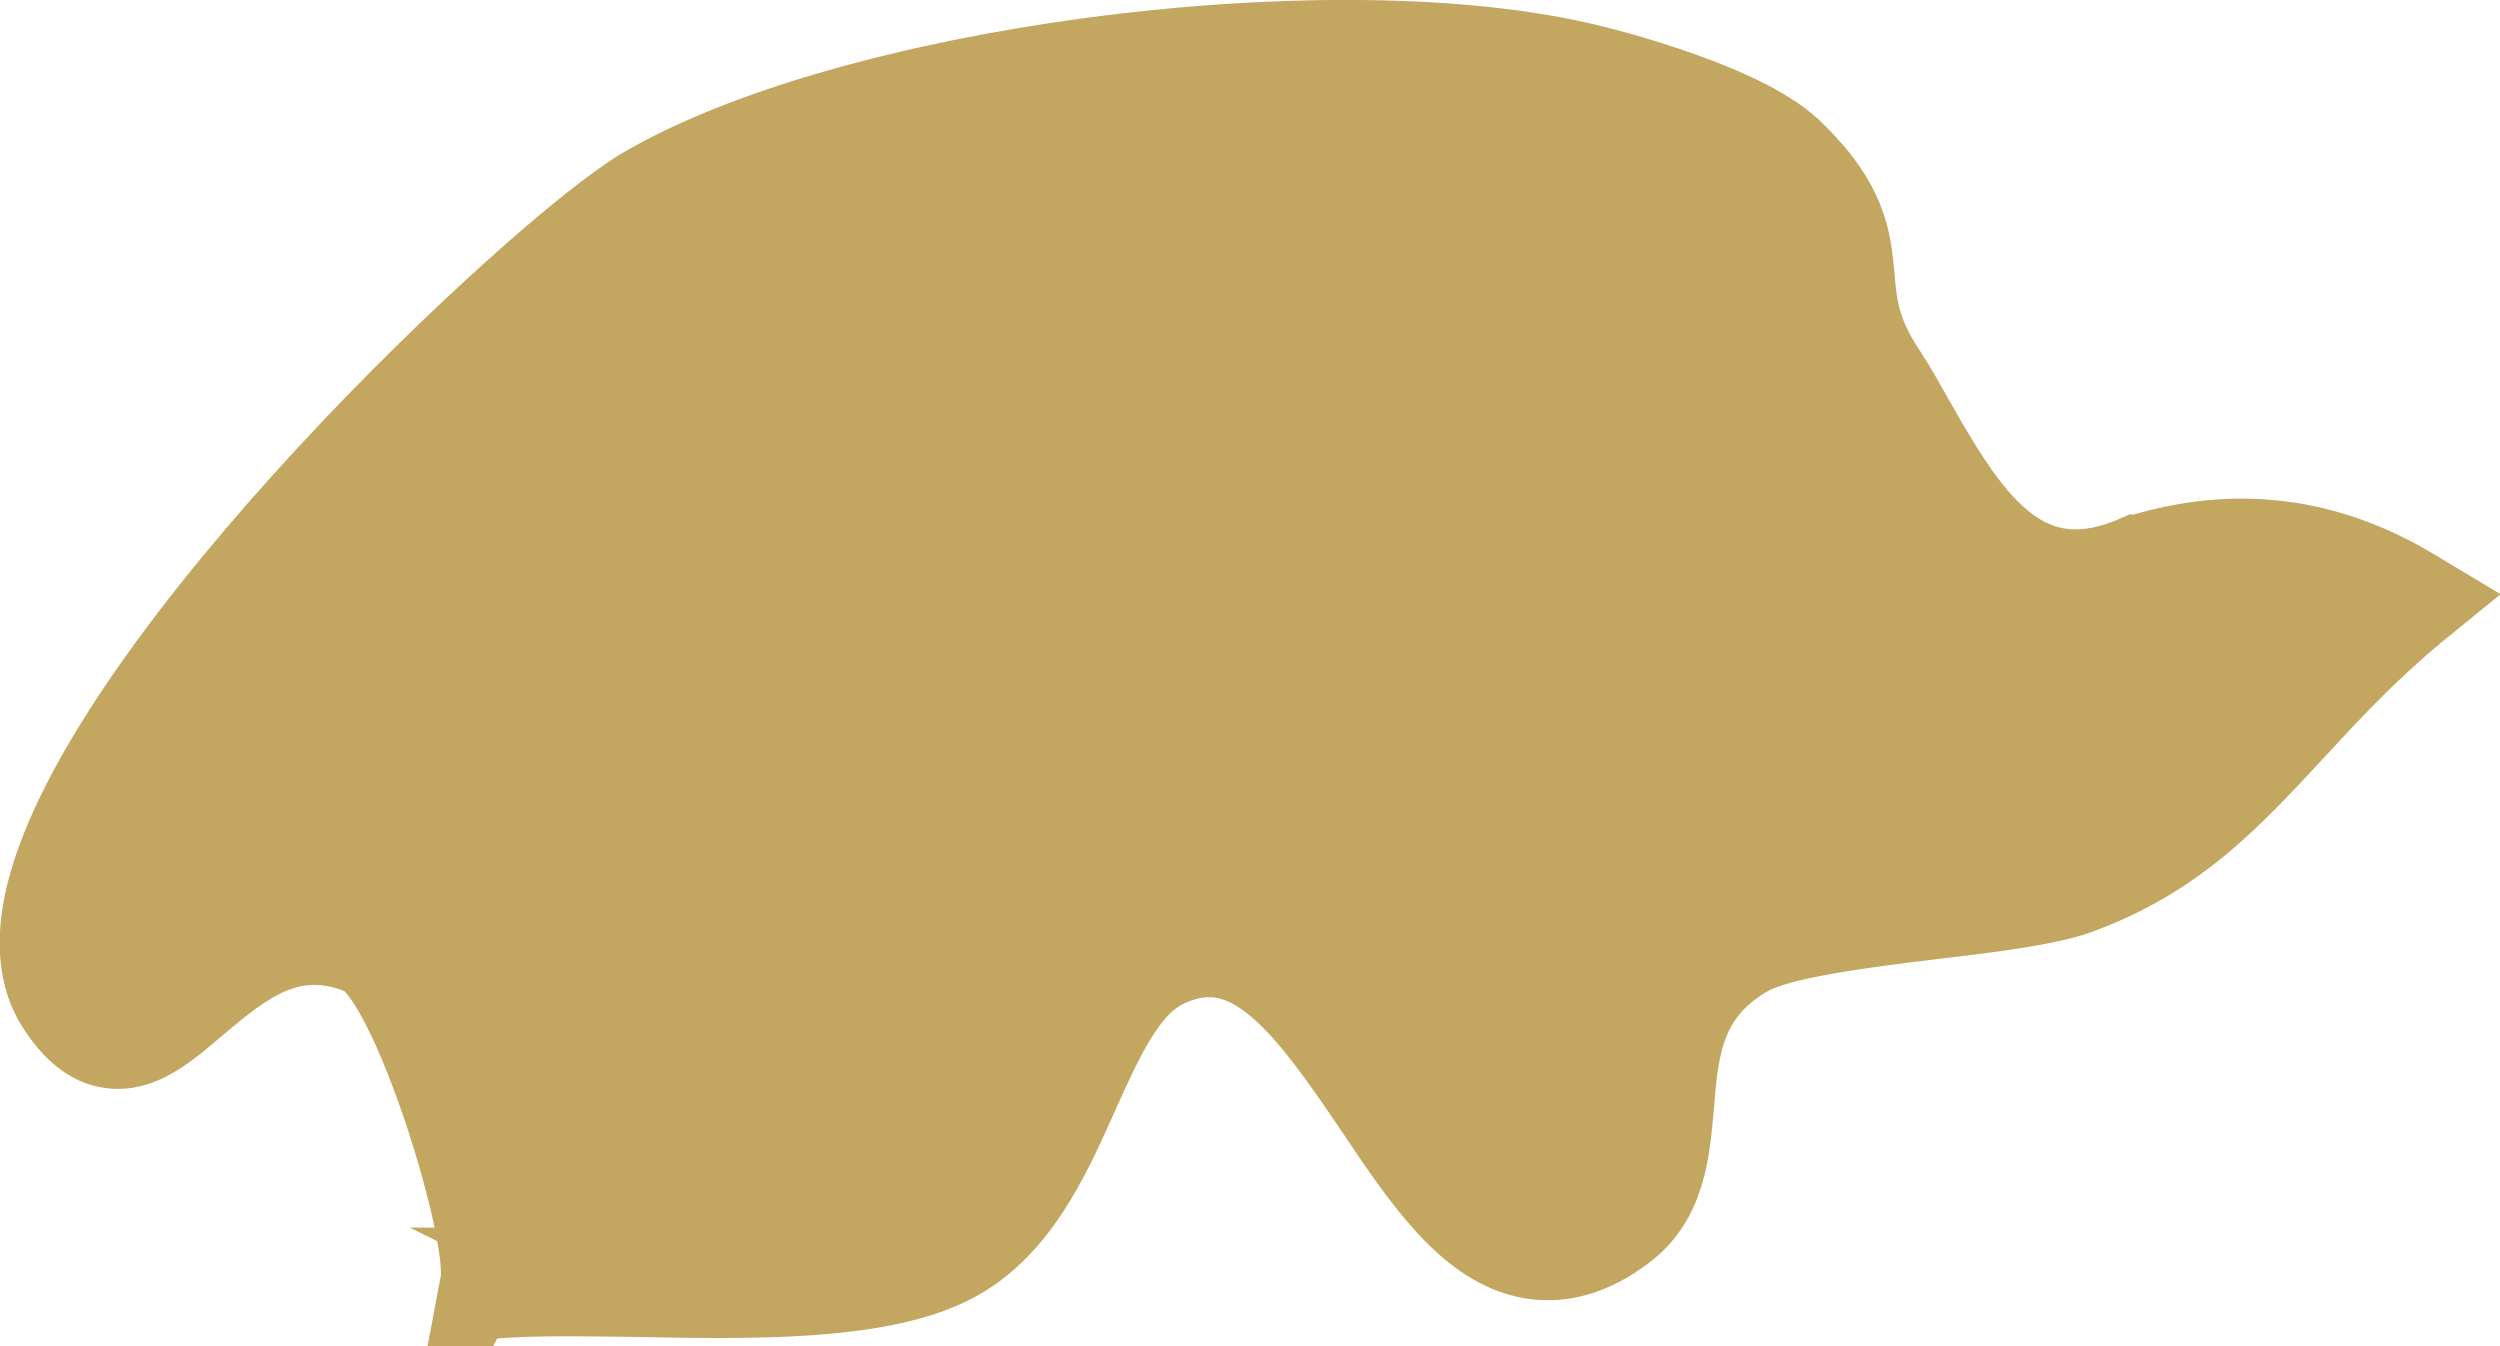
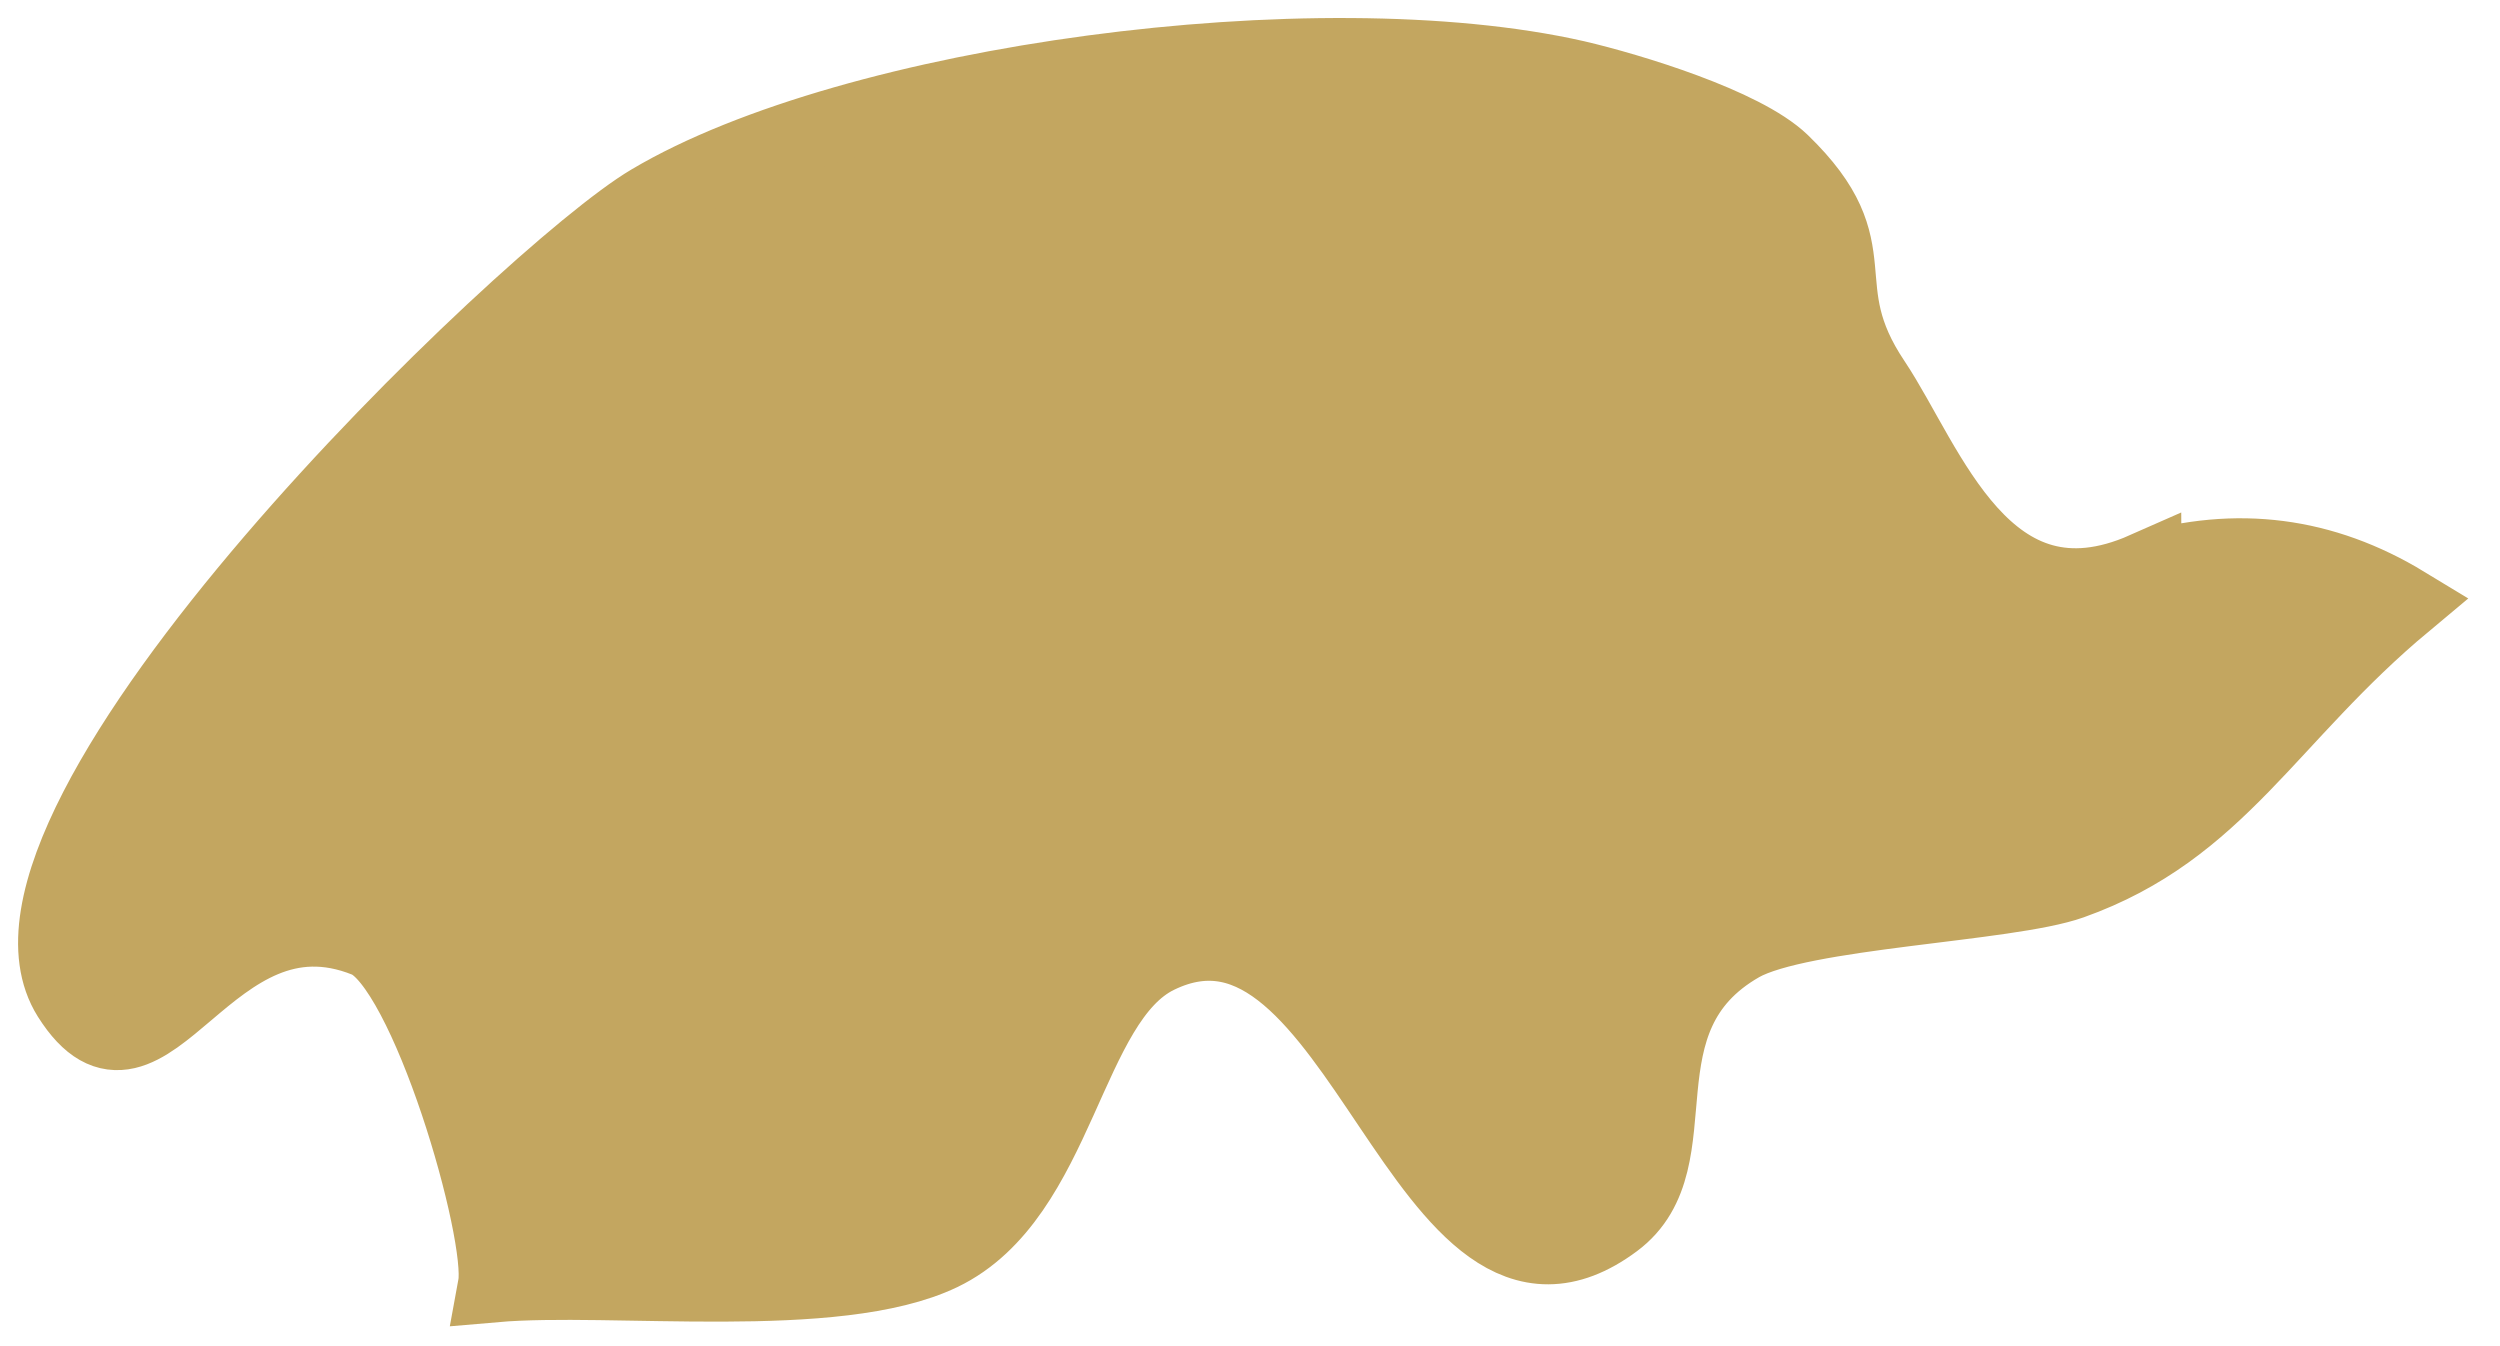
<svg xmlns="http://www.w3.org/2000/svg" id="Layer_2" data-name="Layer 2" viewBox="0 0 34.07 18.35">
  <defs>
    <style>
      .cls-1 {
        fill: #c3a660;
        stroke: #c3a660;
        stroke-miterlimit: 10;
      }
    </style>
  </defs>
  <g id="Countries_Gold" data-name="Countries Gold">
    <g id="Switzerland">
      <path class="cls-1" d="m29.23,7.75c-2.17.96-2.95-1.44-3.69-2.55-.9-1.34.02-1.77-1.25-3-.53-.51-2.08-.98-2.81-1.15-3.52-.8-9.86.05-12.62,1.69C7.2,3.72-.57,11.19.94,13.59c1.08,1.71,1.89-1.64,4.05-.77.82.33,1.88,3.99,1.75,4.7,1.61-.14,4.65.26,6.09-.43,1.62-.78,1.7-3.44,2.95-4.05,2.75-1.34,3.6,5.57,6.23,3.61,1.13-.84-.03-2.77,1.72-3.77.82-.46,3.63-.54,4.5-.85,2.02-.72,2.68-2.25,4.55-3.81-1.12-.68-2.3-.83-3.55-.46Z" />
-       <path class="cls-1" d="m6.44,17.79l.06-.32c.12-.67-.95-4.16-1.6-4.42-.94-.38-1.57.16-2.18.67-.41.35-.79.68-1.23.61-.28-.04-.53-.24-.76-.6-.25-.39-.3-.91-.15-1.54C1.37,8.93,7.31,3.36,8.73,2.52,11.53.87,17.99,0,21.53.8c.02,0,2.19.5,2.93,1.21.77.74.81,1.25.86,1.75.03.38.06.75.43,1.3.13.2.26.43.4.68.79,1.4,1.51,2.43,2.98,1.77h.03c1.31-.4,2.57-.24,3.75.47l.3.18-.27.22c-.66.55-1.16,1.09-1.64,1.61-.88.95-1.63,1.76-2.99,2.25-.4.14-1.15.24-1.94.33-.98.12-2.1.26-2.52.5-.86.49-.93,1.22-.99,1.99-.06.65-.11,1.32-.7,1.76-.44.33-.87.45-1.3.38-.88-.15-1.51-1.09-2.18-2.09-.99-1.47-1.72-2.4-2.79-1.87-.5.25-.81.94-1.14,1.67-.4.9-.86,1.93-1.81,2.38-1.02.49-2.74.46-4.26.43-.72-.01-1.4-.02-1.91.02l-.32.03Zm1.29-.56c.3,0,.62,0,.95.01,1.46.02,3.12.05,4.03-.38.78-.38,1.18-1.27,1.57-2.13.37-.82.71-1.6,1.38-1.92,1.54-.75,2.54.73,3.42,2.04.58.87,1.19,1.77,1.85,1.88.29.05.59-.05.91-.29.41-.31.45-.81.51-1.4.07-.78.15-1.76,1.25-2.38.51-.29,1.63-.43,2.71-.56.76-.1,1.48-.18,1.83-.31,1.24-.44,1.96-1.22,2.79-2.12.41-.44.86-.92,1.41-1.42-.97-.5-1.96-.58-3.03-.27-1.99.87-2.96-.85-3.6-1.99-.13-.24-.26-.46-.38-.65-.44-.66-.48-1.12-.51-1.53-.04-.46-.07-.82-.7-1.43-.44-.43-1.84-.89-2.69-1.08-3.45-.78-9.73.06-12.44,1.66-1.34.79-7.17,6.28-7.91,9.35-.12.49-.09.88.09,1.16.15.23.28.36.41.38.21.03.51-.22.83-.49.62-.53,1.47-1.25,2.69-.76.89.36,1.81,3.51,1.91,4.66.23-.01.48-.02.74-.02Z" />
    </g>
  </g>
</svg>